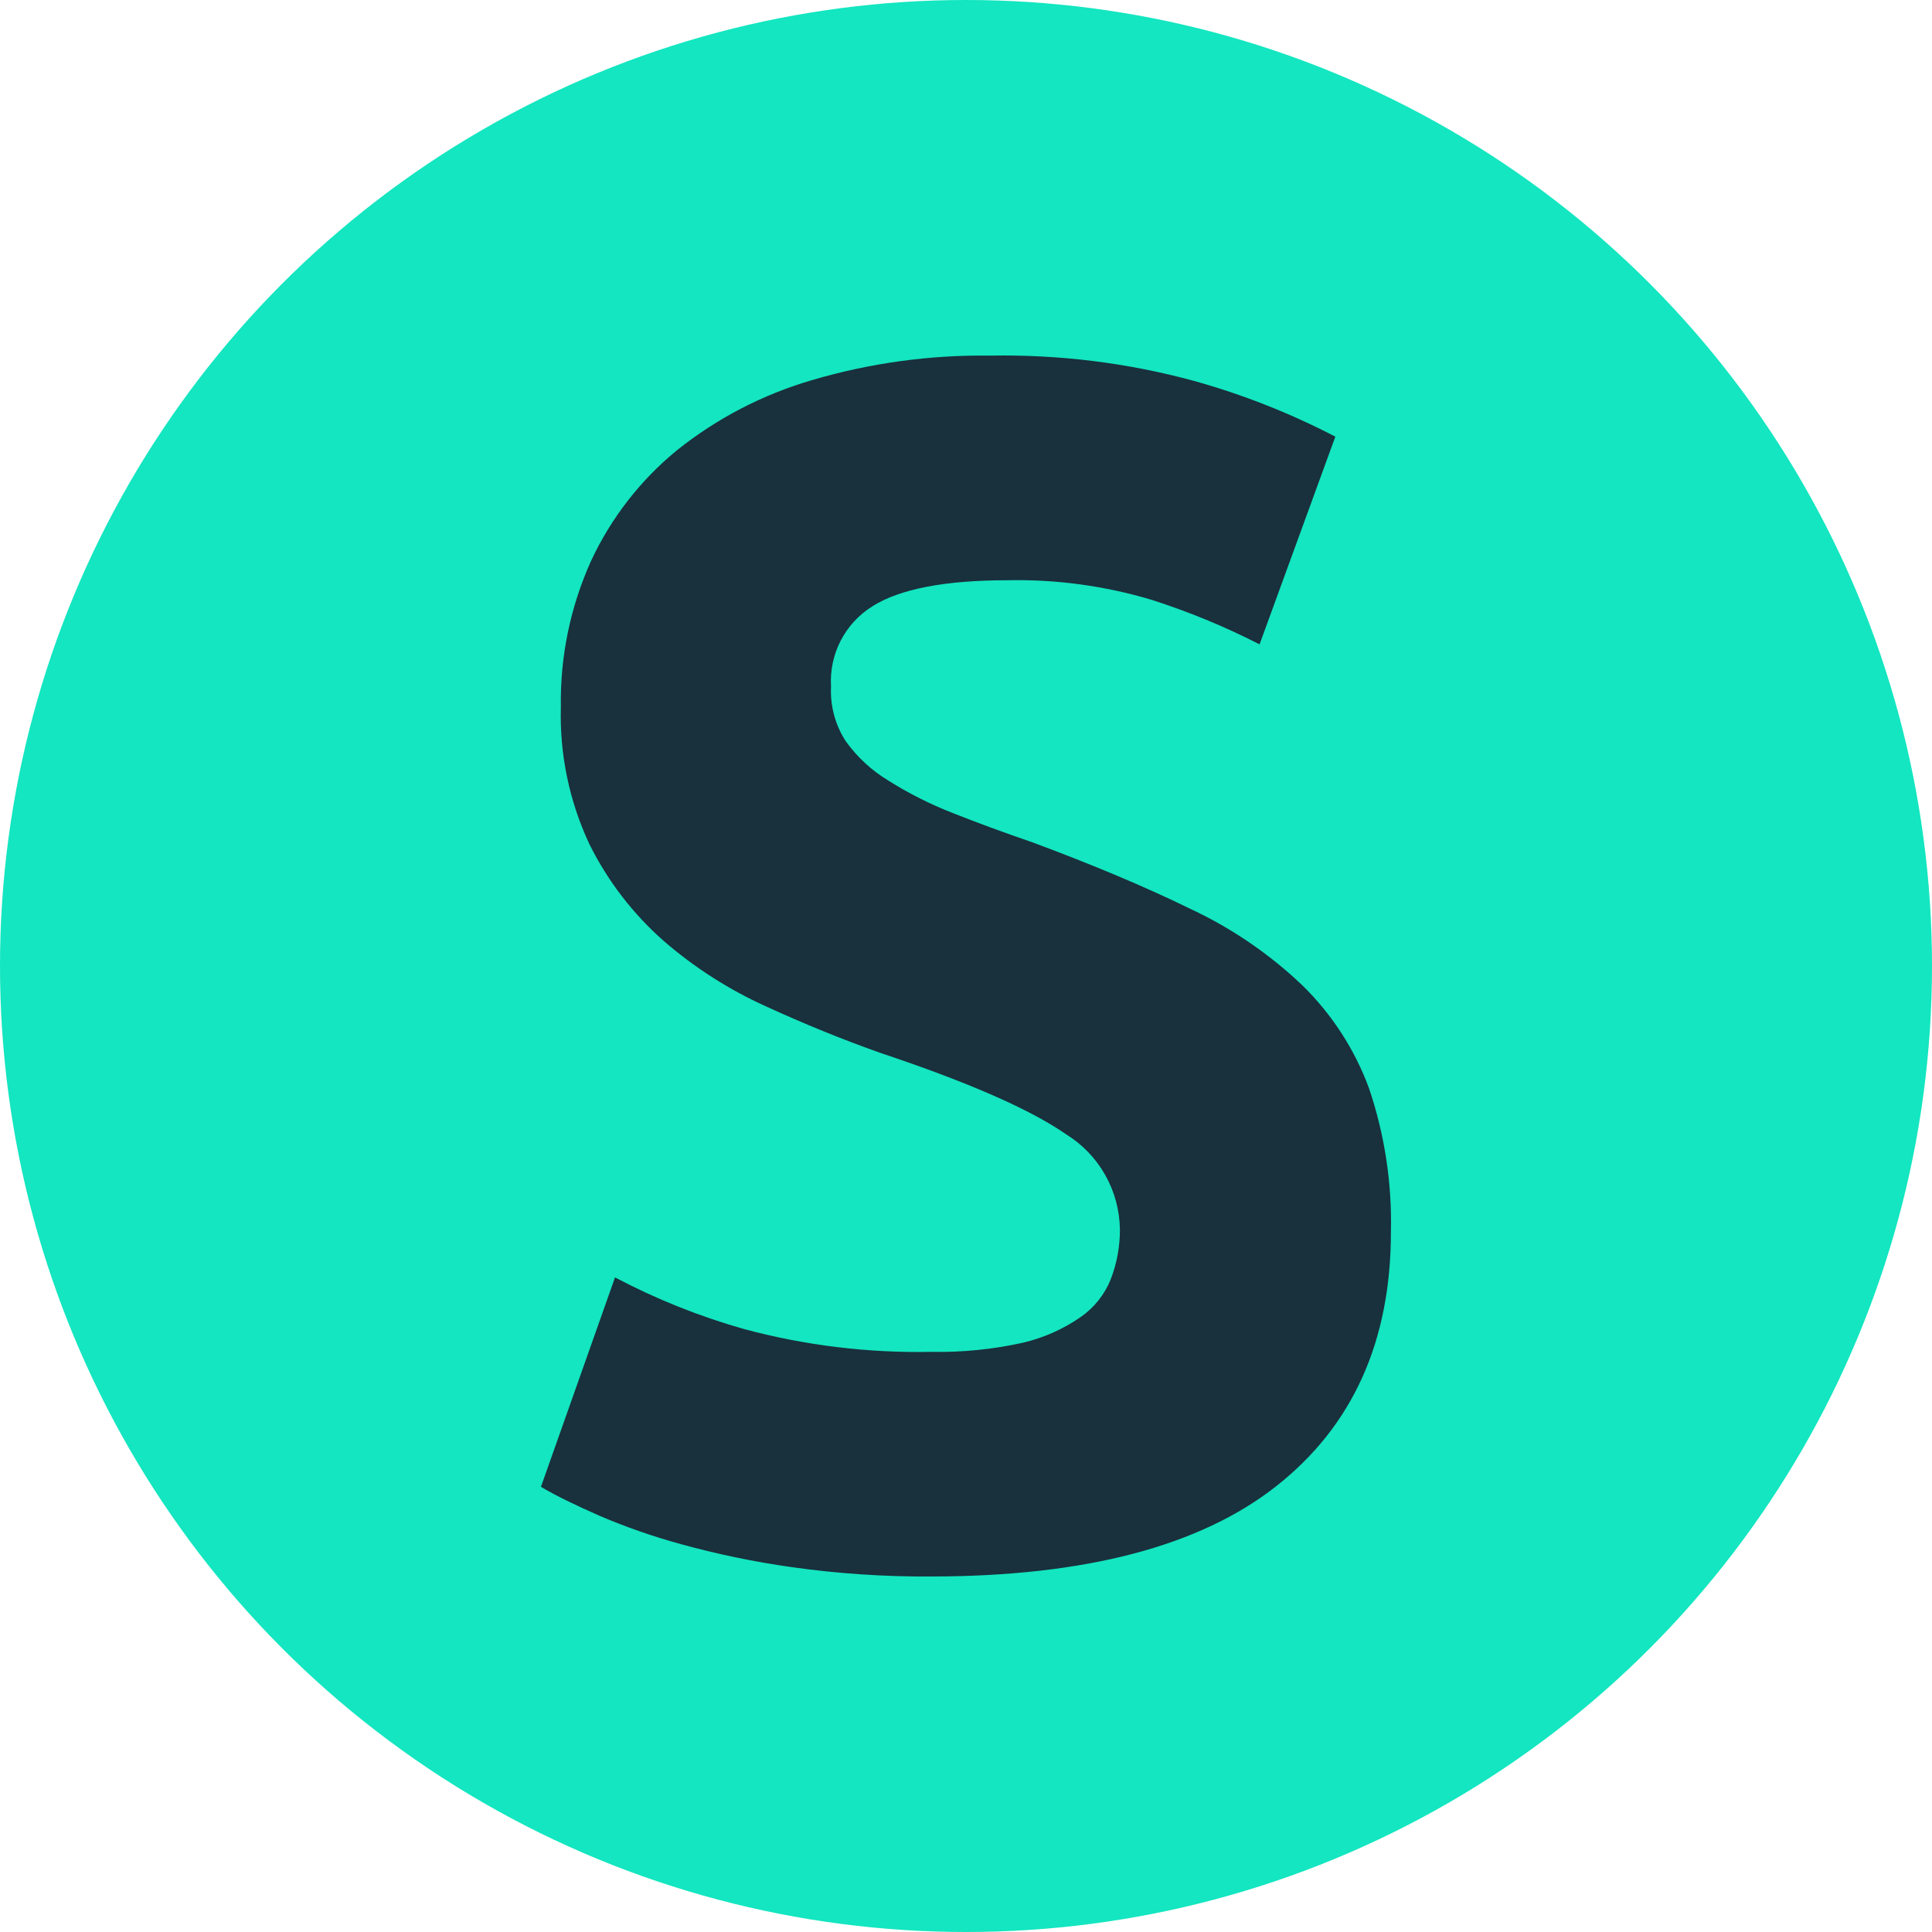
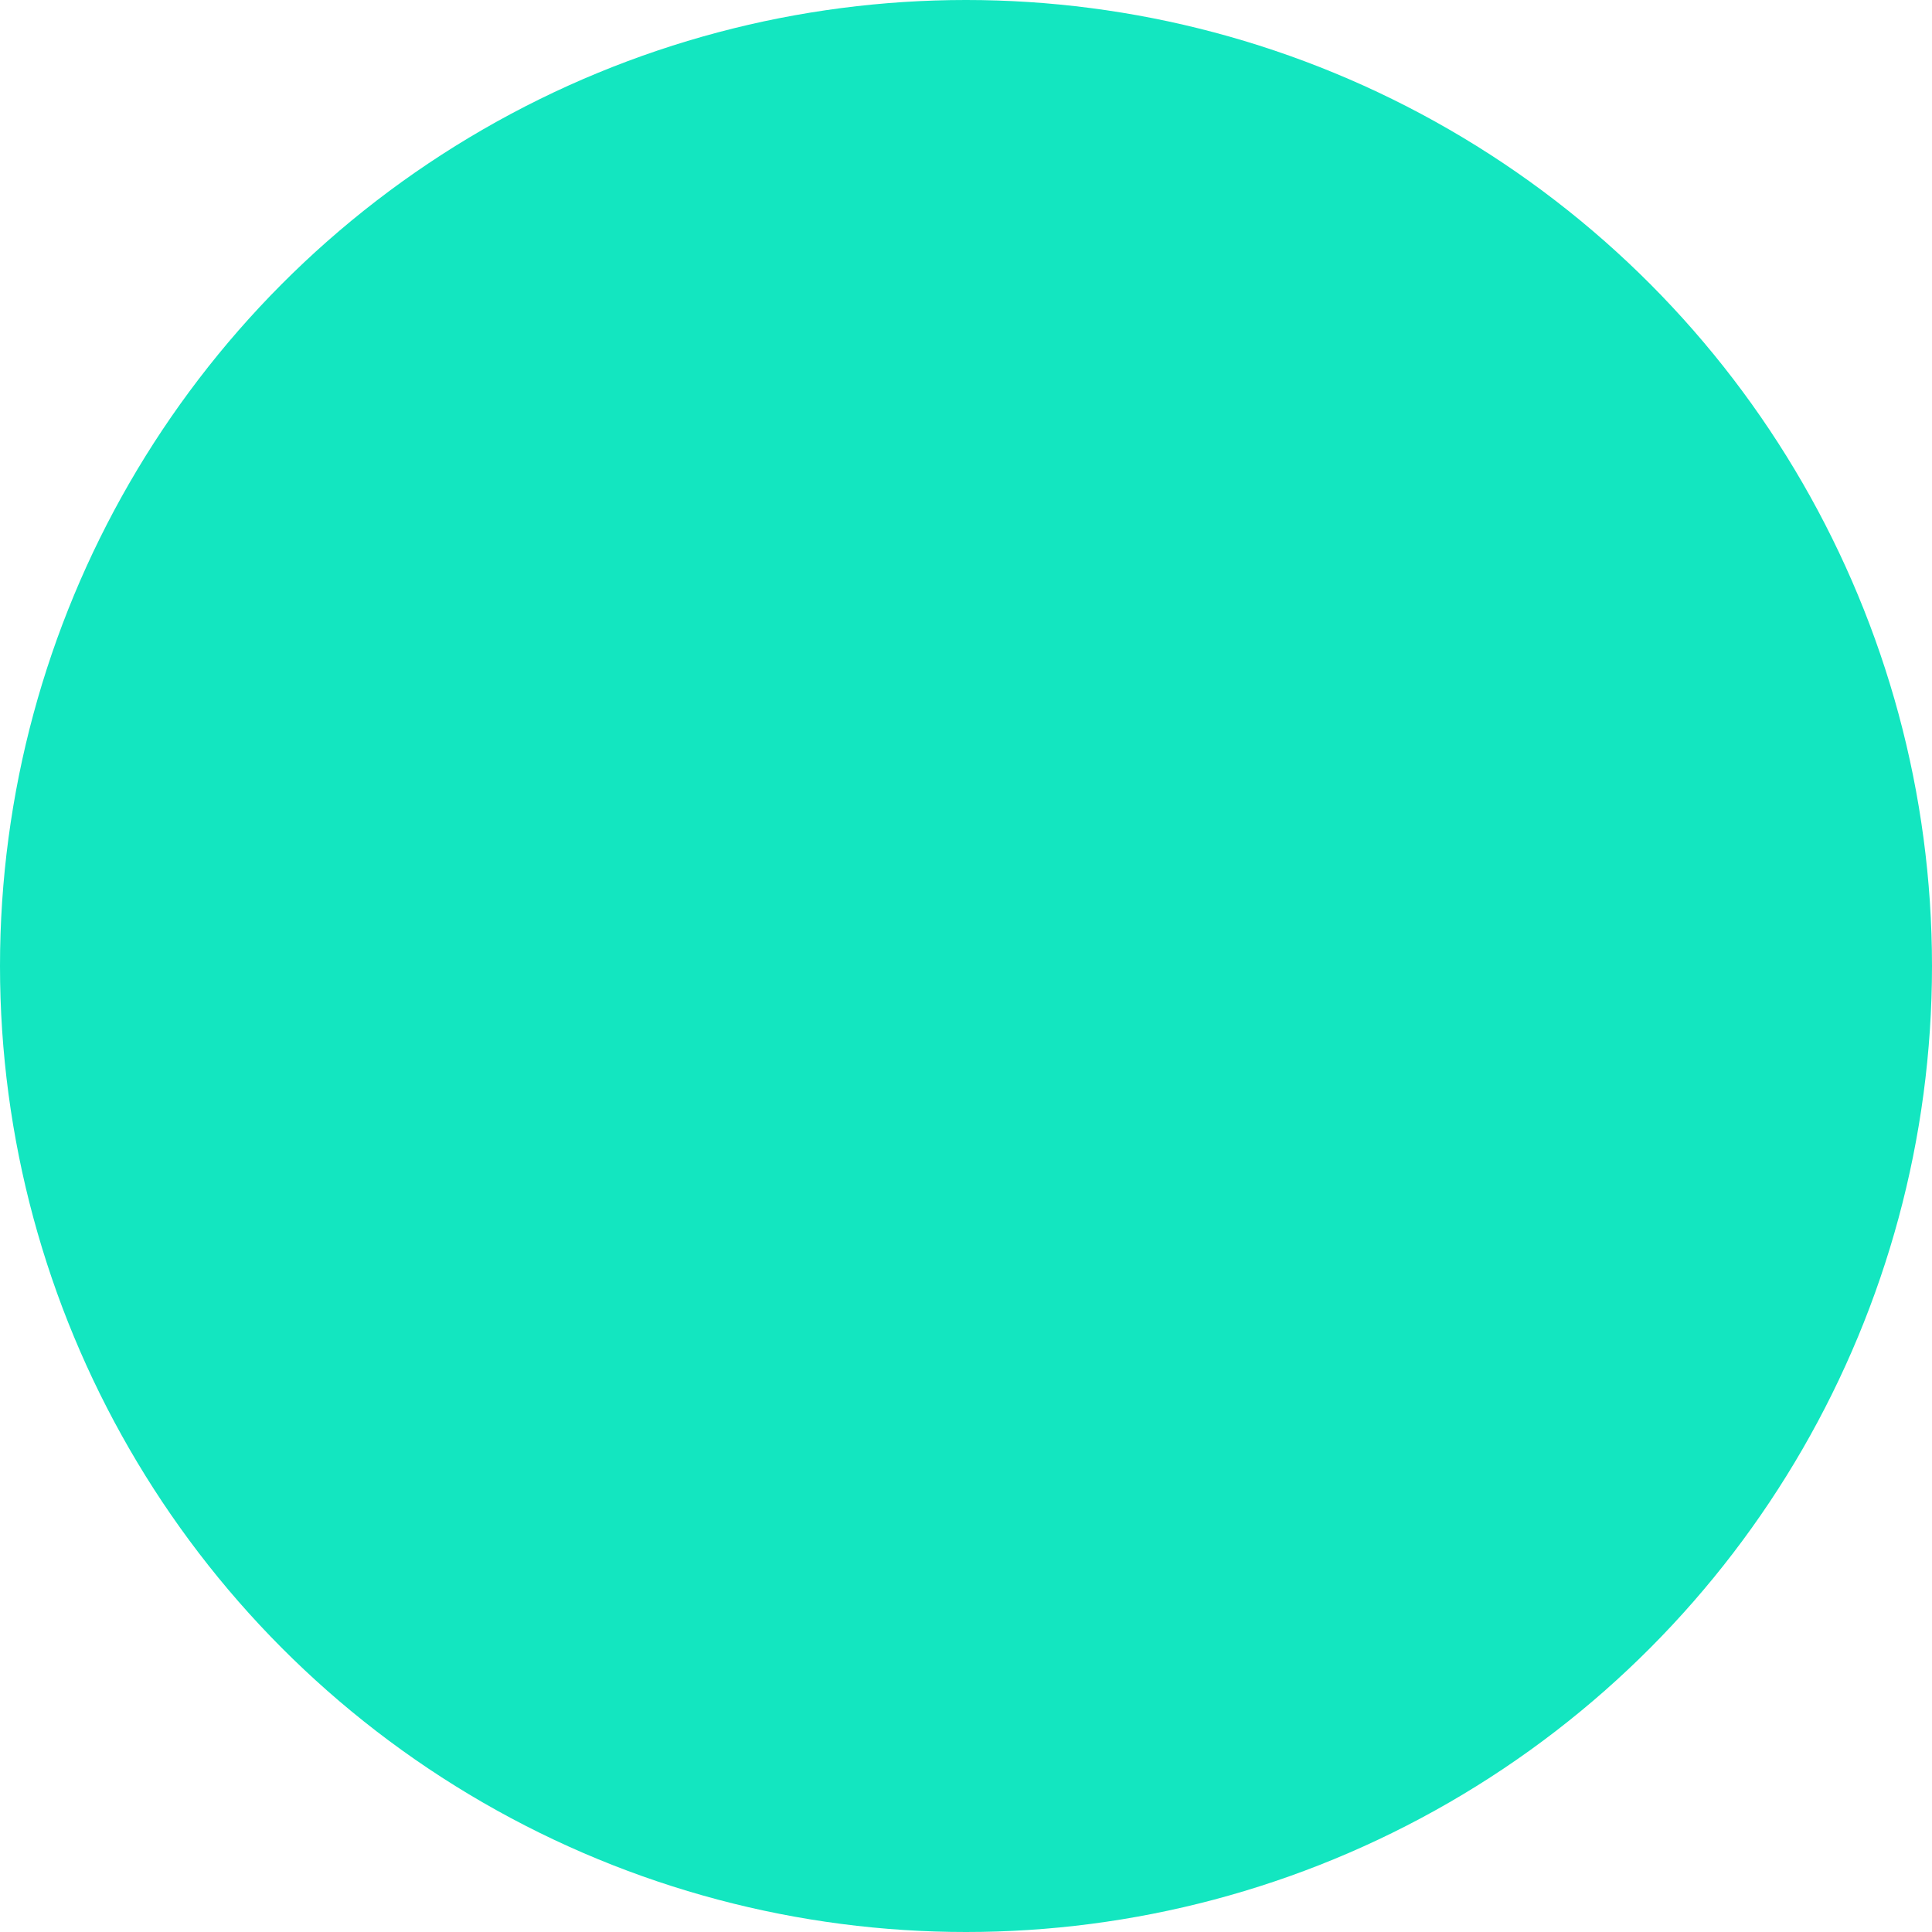
<svg xmlns="http://www.w3.org/2000/svg" width="60" height="60" viewBox="0 0 60 60" fill="none">
  <circle cx="30" cy="30" r="30" fill="#13E6C0" />
-   <path d="M28.926 41.983C29.883 42.002 30.839 41.906 31.773 41.698C32.41 41.548 33.014 41.28 33.552 40.908C33.976 40.617 34.304 40.207 34.495 39.729C34.685 39.238 34.781 38.716 34.78 38.19C34.773 37.594 34.617 37.01 34.324 36.492C34.032 35.973 33.613 35.538 33.108 35.226C31.992 34.452 30.075 33.612 27.356 32.704C26.17 32.285 24.983 31.802 23.797 31.258C22.639 30.736 21.563 30.047 20.603 29.214C19.653 28.375 18.873 27.36 18.308 26.223C17.681 24.89 17.376 23.426 17.418 21.952C17.393 20.389 17.714 18.841 18.357 17.417C18.977 16.085 19.89 14.91 21.026 13.981C22.267 12.99 23.689 12.252 25.212 11.807C27.011 11.275 28.879 11.018 30.754 11.044C32.889 11.005 35.019 11.269 37.08 11.829C38.599 12.253 40.07 12.833 41.47 13.561L39.117 20.011C38.033 19.456 36.905 18.992 35.745 18.622C34.302 18.193 32.802 17.989 31.297 18.02C29.343 18.02 27.94 18.291 27.089 18.832C26.671 19.093 26.332 19.462 26.106 19.9C25.881 20.339 25.778 20.83 25.808 21.323C25.779 21.92 25.938 22.512 26.262 23.014C26.618 23.512 27.072 23.931 27.596 24.246C28.224 24.642 28.889 24.976 29.58 25.246C30.33 25.544 31.159 25.849 32.067 26.161C33.95 26.86 35.588 27.55 36.982 28.232C38.257 28.829 39.427 29.63 40.447 30.602C41.365 31.5 42.072 32.591 42.516 33.798C43.002 35.234 43.232 36.745 43.196 38.261C43.196 41.653 42.01 44.283 39.638 46.152C37.265 48.021 33.695 48.956 28.926 48.959C27.475 48.969 26.026 48.872 24.589 48.669C23.433 48.506 22.289 48.269 21.164 47.96C20.29 47.721 19.434 47.423 18.602 47.067C17.89 46.75 17.267 46.456 16.8 46.174L19.1 39.671C20.375 40.344 21.717 40.881 23.103 41.274C25.001 41.784 26.962 42.023 28.926 41.983Z" fill="#19303D" />
</svg>